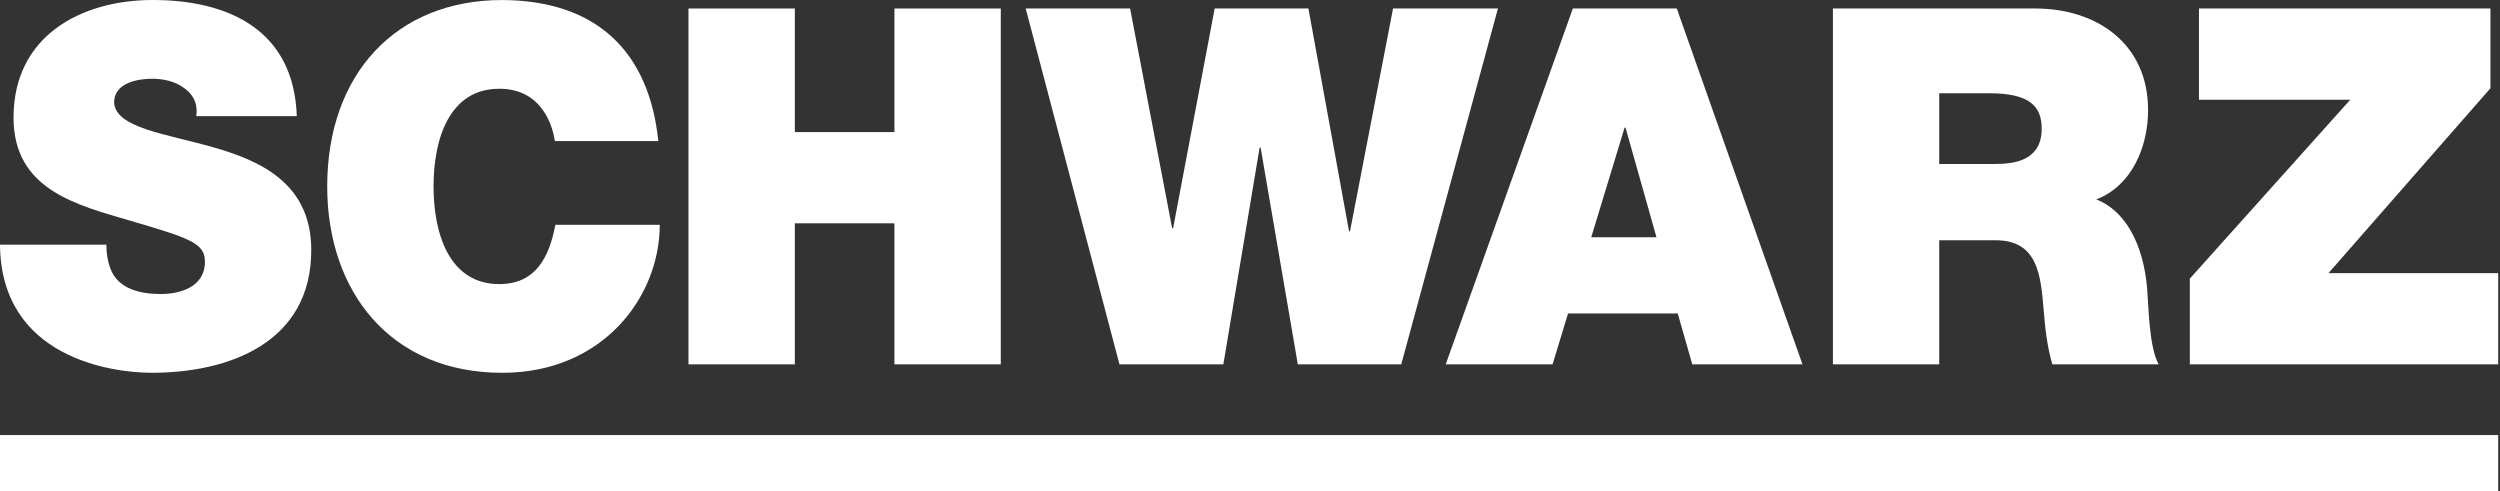
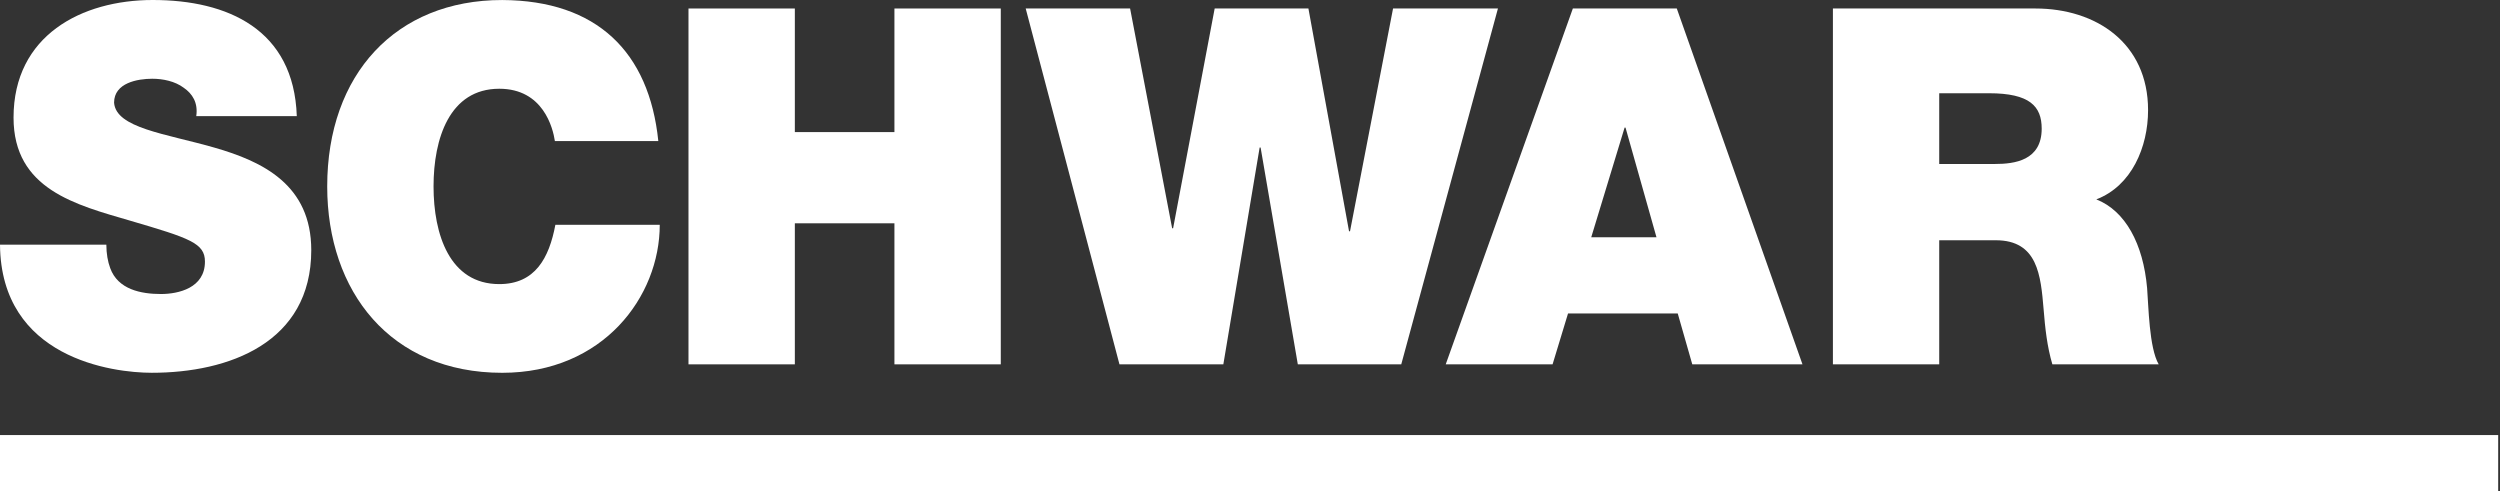
<svg xmlns="http://www.w3.org/2000/svg" width="407" height="80" viewBox="0 0 407 80" fill="none">
  <rect x="0" y="0" width="407" height="80" fill="#333333" stroke="none" />
  <path d="M406.705 70.828H0V80H406.705V70.828Z" fill="white" />
  <path d="M226.789 1.383L219.784 37.648H219.623L213.01 1.383H197.749L190.982 37.164H190.825L183.98 1.383H166.984L182.248 59.316H199.16L205.069 24.022H205.228L211.285 59.316H228.124L243.865 1.383H226.789Z" fill="white" />
  <path d="M256.06 1.383L235.363 59.316H252.759L255.275 51.037H273.137L275.504 59.316H293.444L272.982 1.383H256.06ZM259.053 38.627L264.484 20.776H264.635L269.675 38.627H259.053Z" fill="white" />
  <path d="M341.28 32.459C347.03 30.27 349.706 23.939 349.706 17.932C349.706 6.985 341.204 1.383 331.373 1.383H298.398V59.316H315.705V39.114H324.913C331.766 39.114 332.234 44.873 332.703 50.386C332.944 53.391 333.261 56.393 334.125 59.314H351.437C349.869 56.635 349.782 49.741 349.549 46.898C348.915 39.681 346.003 34.324 341.28 32.459ZM324.759 26.696H315.705V15.181H323.817C330.419 15.181 332.388 17.287 332.388 20.942C332.388 26.133 327.979 26.696 324.759 26.696Z" fill="white" />
-   <path d="M379.078 44.464L405.444 14.366V1.383H357.996V16.233H382.623L356.504 45.36V59.316H406.706V44.464H379.078Z" fill="white" />
  <path d="M34.86 24.019C26.911 21.744 18.887 20.853 18.571 16.716C18.571 13.473 22.427 12.819 24.79 12.819C26.52 12.819 28.489 13.223 29.903 14.282C31.323 15.256 32.267 16.716 31.951 18.906H48.318C47.846 4.788 37.064 0 24.869 0C13.302 0 2.204 5.761 2.204 19.148C2.204 30.832 12.357 33.344 21.25 35.943C30.929 38.783 33.365 39.595 33.365 42.592C33.365 46.893 29.04 47.866 26.204 47.866C22.977 47.866 19.2 47.137 17.942 43.649C17.549 42.592 17.314 41.298 17.314 39.835H0C0.157 58.334 18.334 60.688 24.707 60.688C37.221 60.688 50.674 55.822 50.674 40.73C50.677 30.106 42.809 26.289 34.86 24.019Z" fill="white" />
  <path d="M145.613 21.504H129.4V1.383H112.086V59.316H129.4V36.354H145.613V59.316H162.927V1.383H145.613V21.504Z" fill="white" />
  <path d="M81.284 46.251C73.182 46.251 70.581 38.133 70.581 30.349C70.581 22.557 73.182 14.448 81.284 14.448C88.448 14.448 90.021 20.857 90.334 22.963H107.173C105.678 8.442 97.182 0.082 81.757 0.004C64.448 0.004 53.27 12.091 53.27 30.349C53.27 47.467 63.579 60.692 81.757 60.692C98.204 60.692 107.408 48.279 107.408 36.595H90.415C89.389 42.033 87.11 46.251 81.284 46.251Z" fill="white" />
</svg>